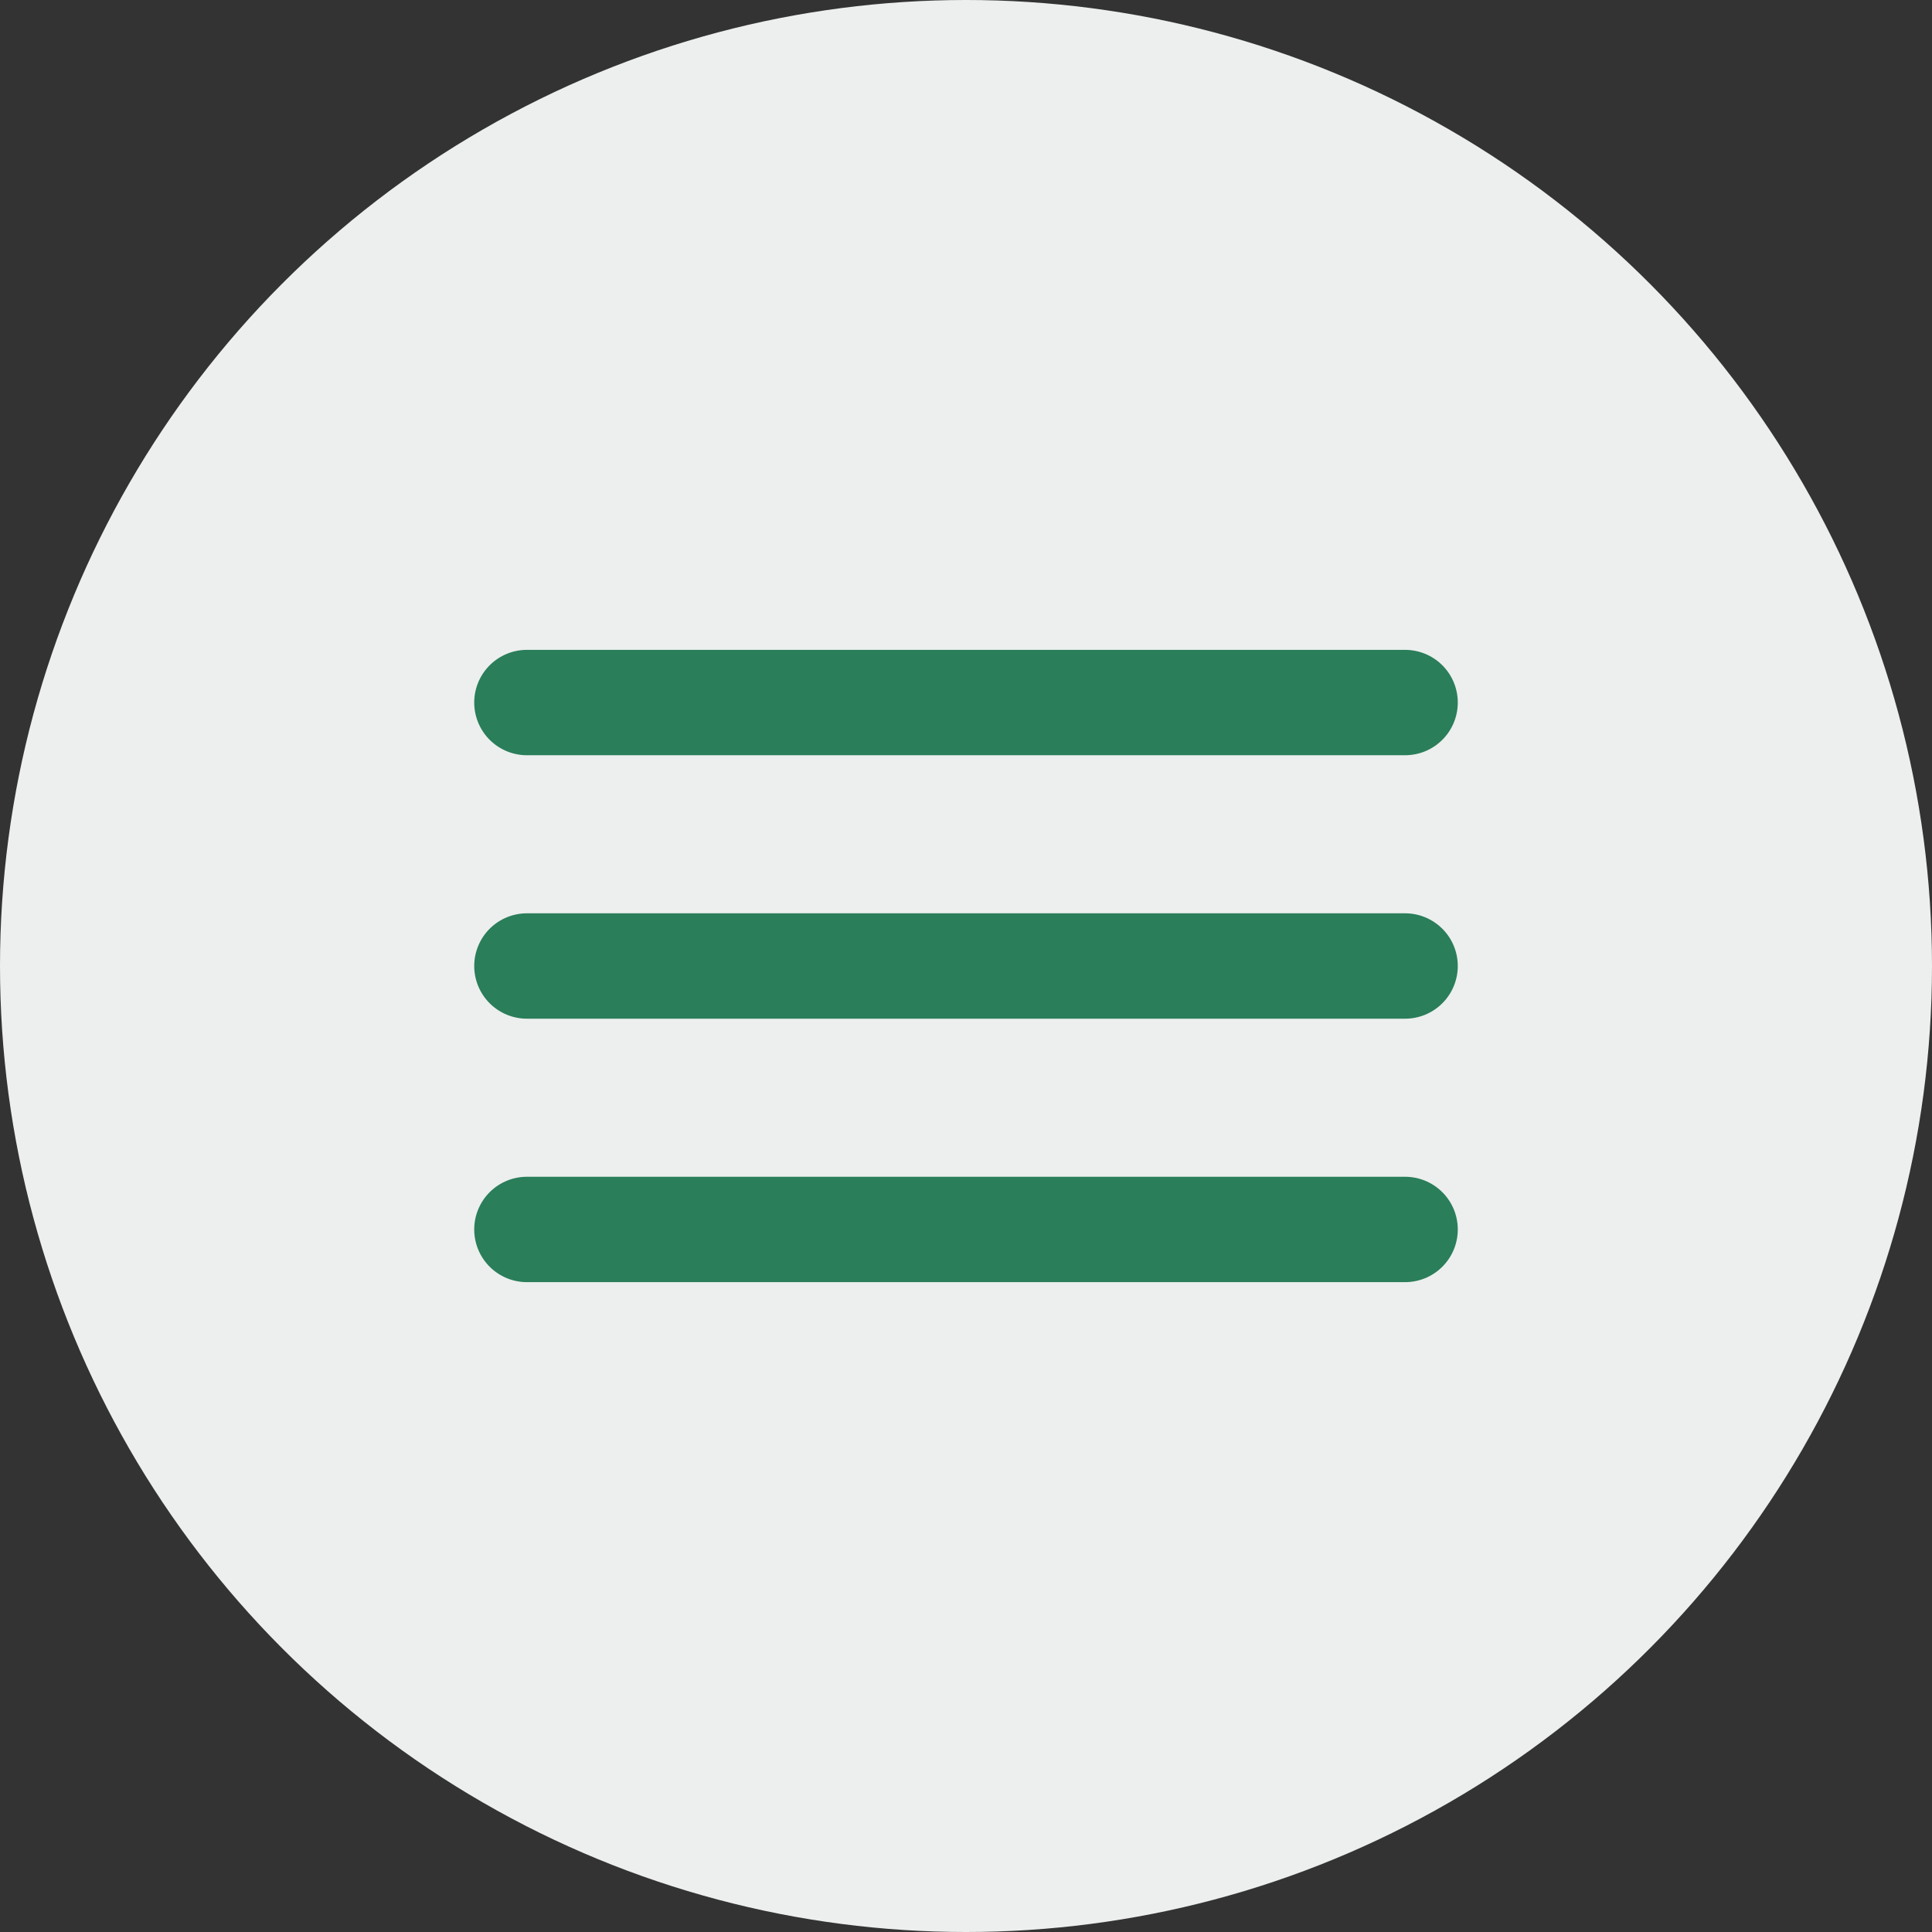
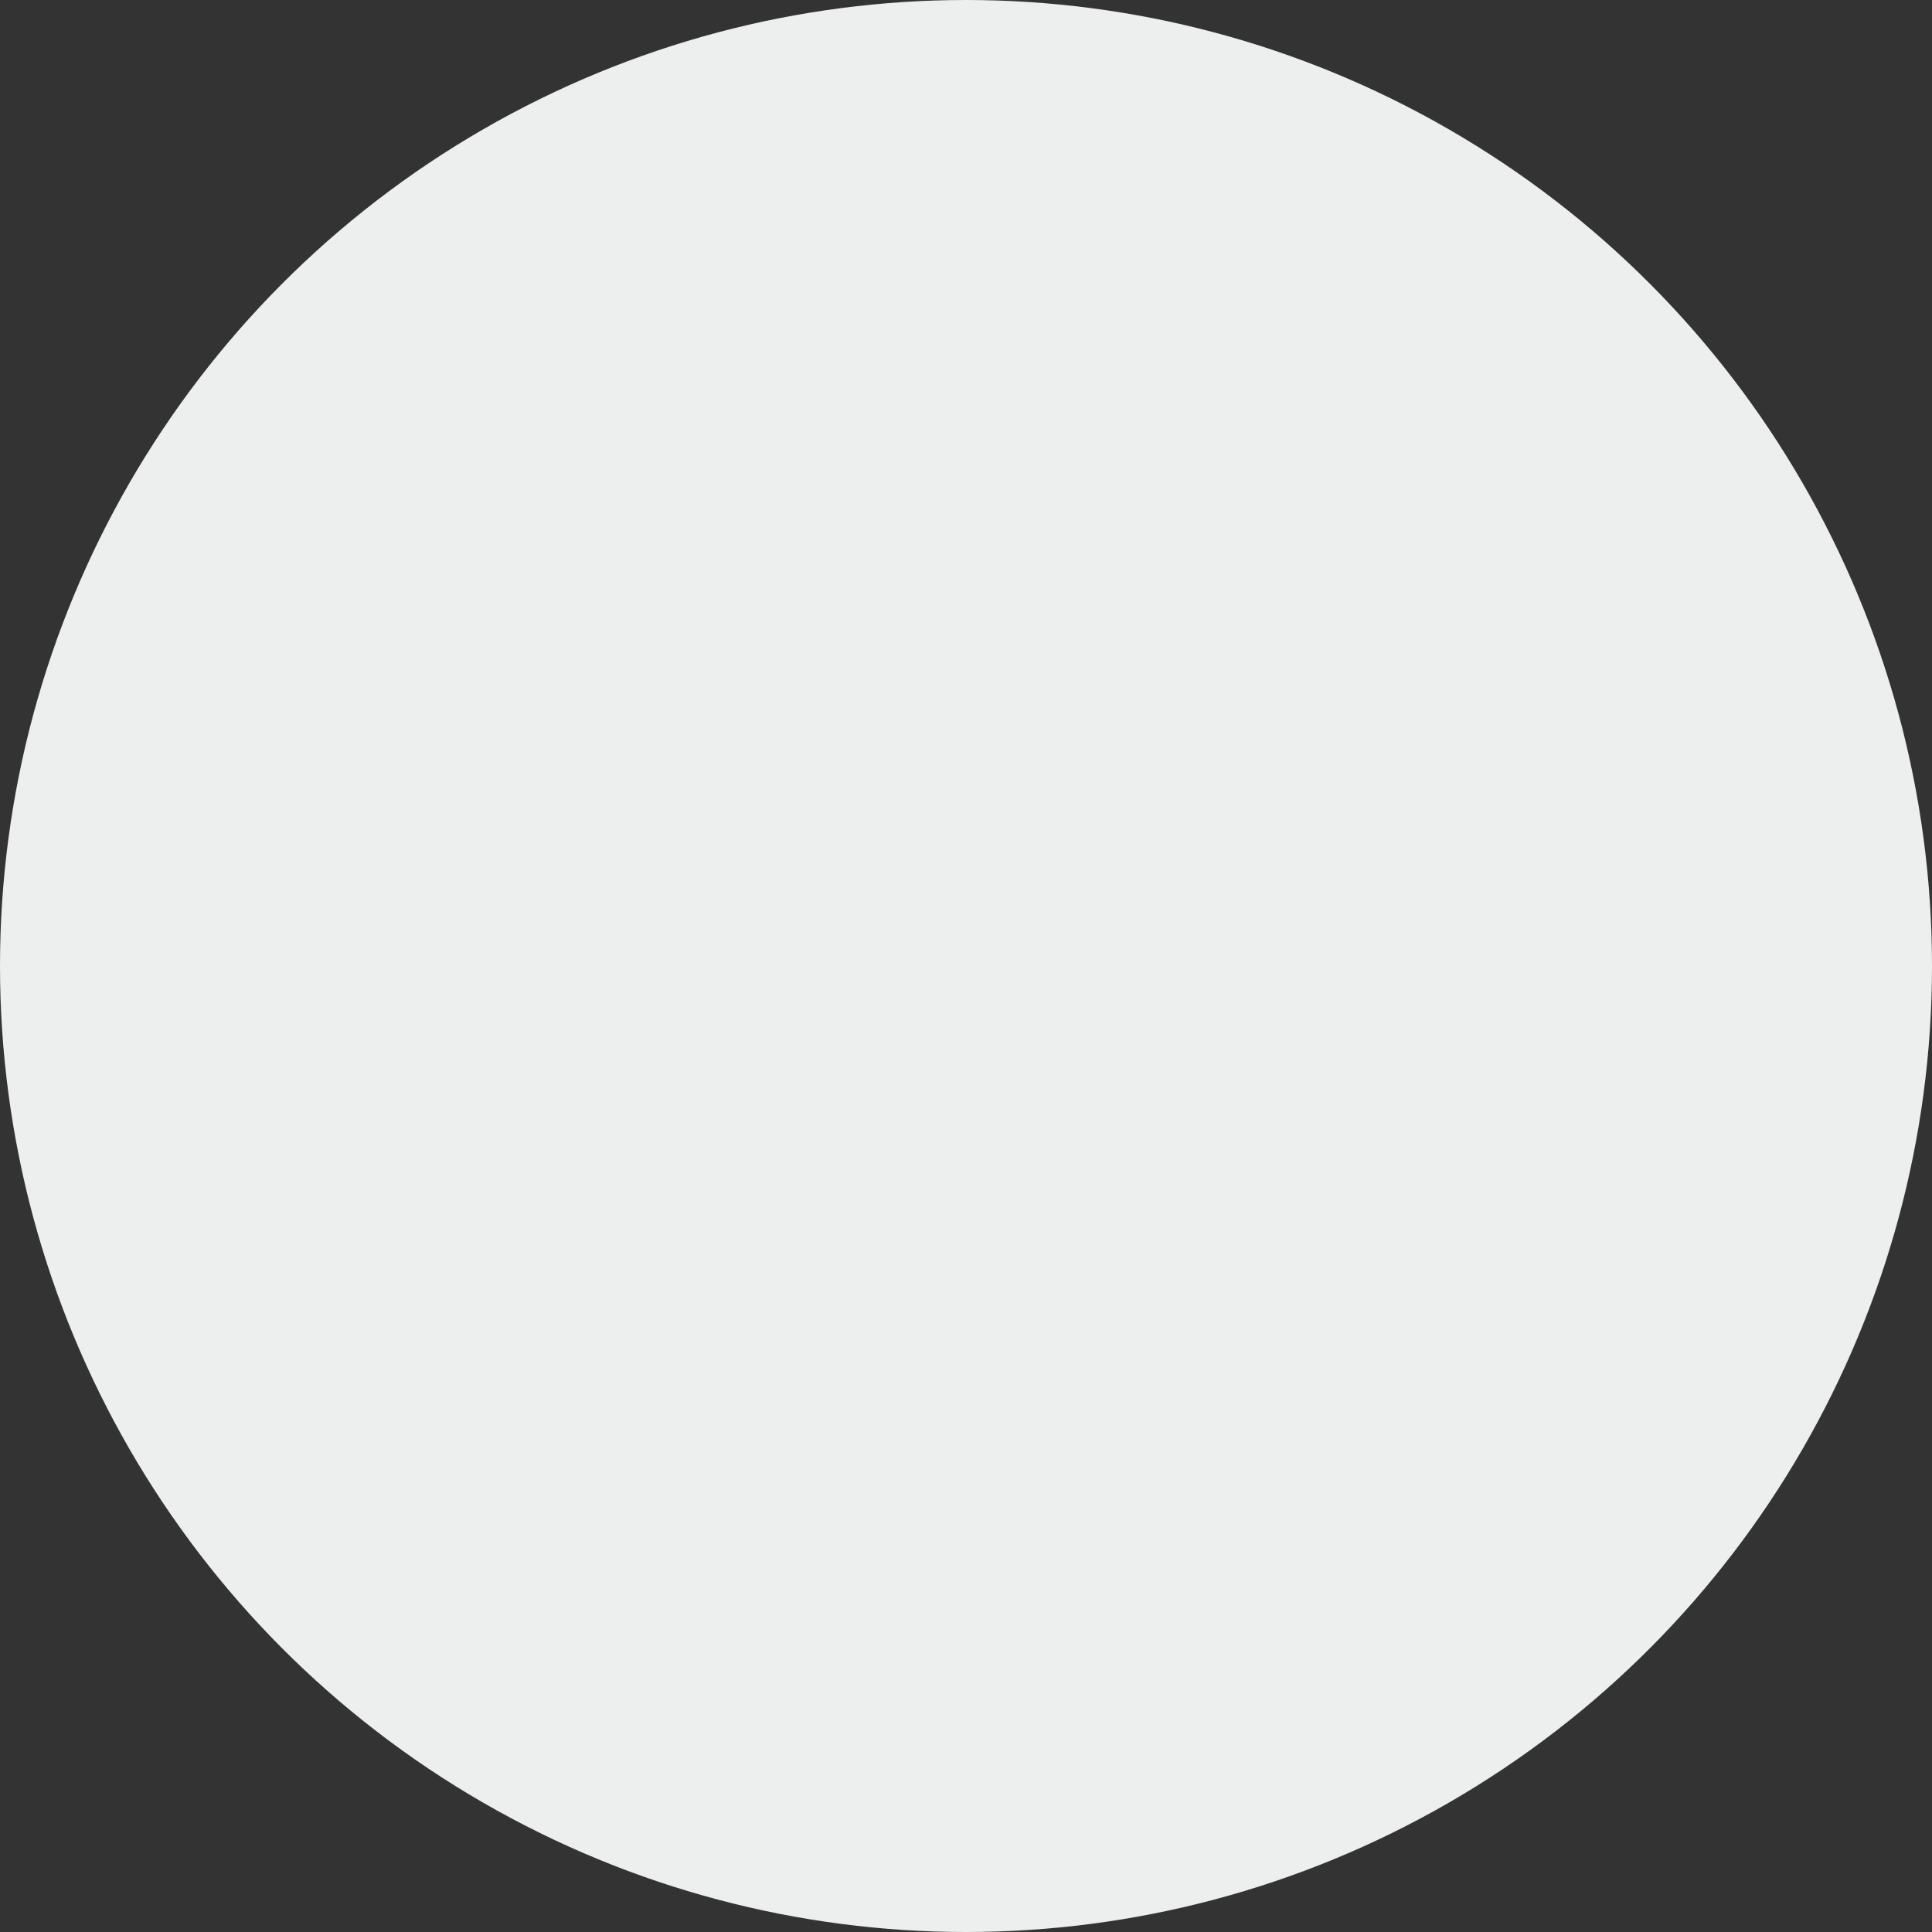
<svg xmlns="http://www.w3.org/2000/svg" width="22" height="22" viewBox="0 0 22 22" fill="none">
  <rect x="0" y="0" width="22" height="22" fill="#333333" stroke="none" />
  <circle cx="11" cy="11" r="11" fill="#ECEFEE" />
-   <path d="M6 8H16" stroke="#2A7E5A" stroke-width="1.2" stroke-linecap="round" />
-   <path d="M6 11H16" stroke="#2A7E5A" stroke-width="1.2" stroke-linecap="round" />
-   <path d="M6 14H16" stroke="#2A7E5A" stroke-width="1.2" stroke-linecap="round" />
</svg>